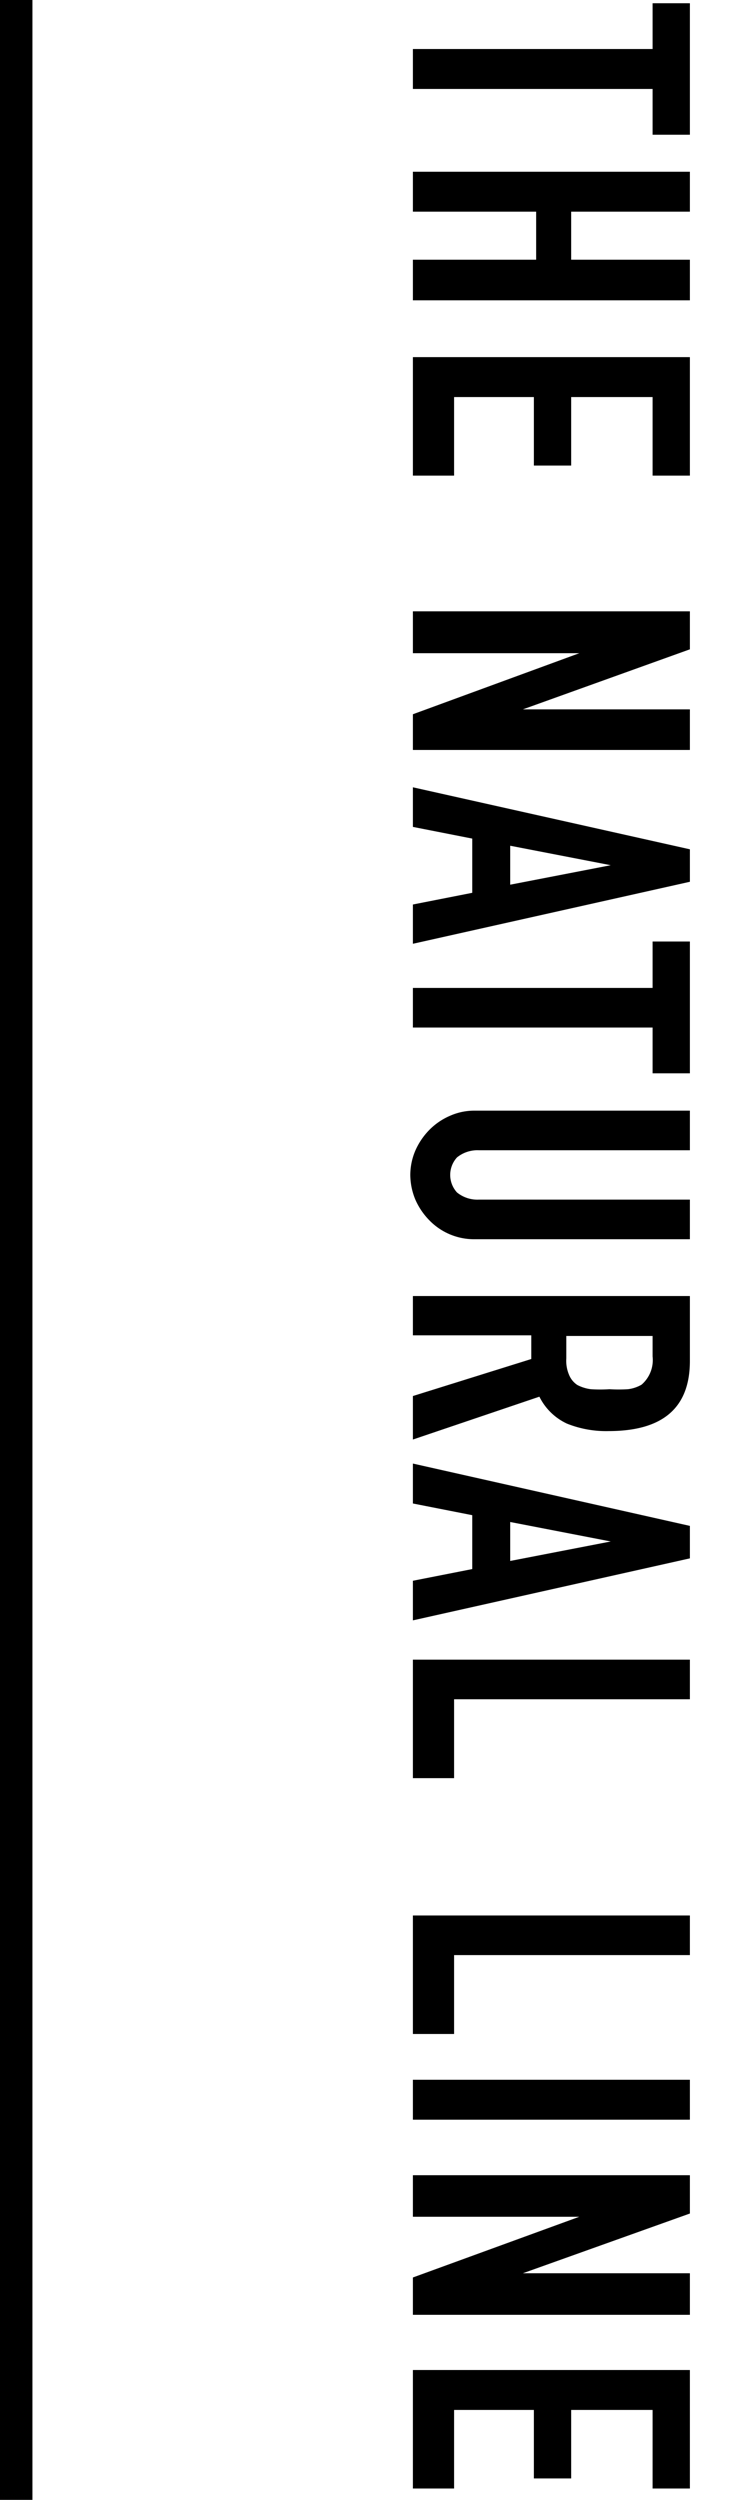
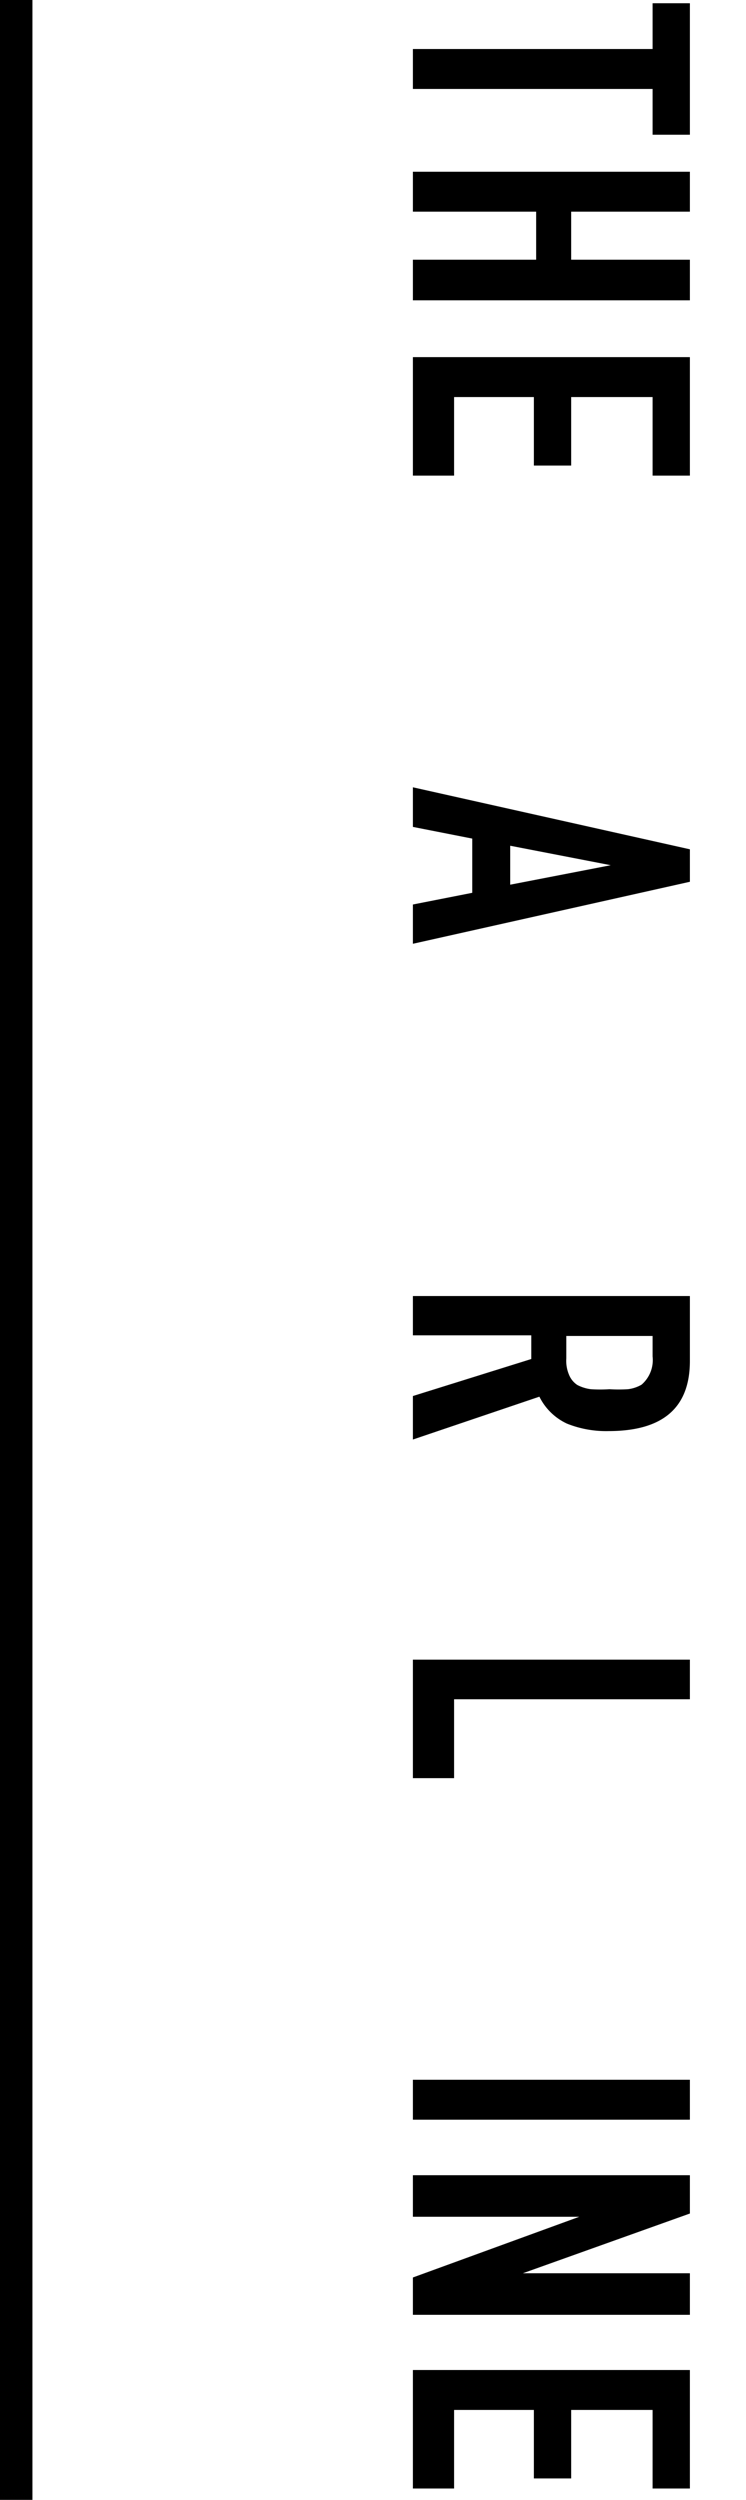
<svg xmlns="http://www.w3.org/2000/svg" viewBox="0 0 23 77">
  <defs>
    <style>.cls-1{fill:none;}</style>
  </defs>
  <title>アセット 21</title>
  <g id="レイヤー_2" data-name="レイヤー 2">
    <g id="button">
      <rect class="cls-1" x="-21.5" y="32.5" width="77" height="12" transform="translate(55.5 21.5) rotate(90)" />
      <path d="M12.73,1.51h7.39V.1h1.15V4.15H20.12V2.74H12.73Z" />
      <path d="M12.73,5.29h8.54V6.52H17.61V8h3.66V9.25H12.73V8h3.8V6.52h-3.8Z" />
      <path d="M12.73,11h8.54v3.65H20.12V12.23H17.61v2.11H16.46V12.23H14v2.42H12.73Z" />
-       <path d="M12.73,18.83h8.54V20l-5.15,1.85v0h5.15V23.1H12.73V22l5.13-1.88v0H12.73Z" />
      <path d="M12.73,24.25l8.54,1.91v1l-8.54,1.91V27.86l1.83-.36V25.83l-1.83-.36Zm3,3,3.1-.6v0l-3.1-.6Z" />
-       <path d="M12.73,30.43h7.39V29h1.15v4.06H20.12V31.65H12.73Z" />
-       <path d="M21.27,38.17H14.65a1.92,1.92,0,0,1-1.41-.58,2.13,2.13,0,0,1-.43-.63,2,2,0,0,1-.16-.77,1.91,1.91,0,0,1,.16-.76,2.13,2.13,0,0,1,.43-.63,2,2,0,0,1,.63-.43,1.85,1.85,0,0,1,.78-.16h6.62v1.22h-6.5a1,1,0,0,0-.68.22.8.8,0,0,0,0,1.08,1,1,0,0,0,.68.22h6.5Z" />
      <path d="M12.73,39.92h8.54v2c0,1.44-.83,2.16-2.51,2.16a3.25,3.25,0,0,1-1.28-.23,1.79,1.79,0,0,1-.85-.83l-3.9,1.32V43l3.65-1.14v-.73H12.73Zm7.39,1.23H17.46v.69a1.1,1.1,0,0,0,.09.52.68.68,0,0,0,.25.3,1.22,1.22,0,0,0,.42.13,4.48,4.48,0,0,0,.57,0,4.78,4.78,0,0,0,.57,0,1.1,1.1,0,0,0,.42-.14,1,1,0,0,0,.34-.87Z" />
-       <path d="M12.73,45.08,21.27,47v1l-8.54,1.91V48.69l1.83-.36V46.67l-1.83-.36Zm3,3,3.1-.6v0l-3.1-.6Z" />
      <path d="M12.73,51.12h8.54v1.22H14v2.43H12.73Z" />
-       <path d="M12.73,59h8.54v1.22H14v2.43H12.73Z" />
      <path d="M12.73,64.06h8.54v1.23H12.73Z" />
      <path d="M12.73,67h8.54v1.18l-5.15,1.84v0h5.15V71.3H12.73V70.15l5.13-1.87v0H12.73Z" />
      <path d="M12.73,73h8.54v3.65H20.12V74.23H17.61v2.11H16.46V74.23H14v2.42H12.73Z" />
      <rect x="-38" y="38" width="77" height="1" transform="translate(39 38) rotate(90)" />
    </g>
  </g>
</svg>